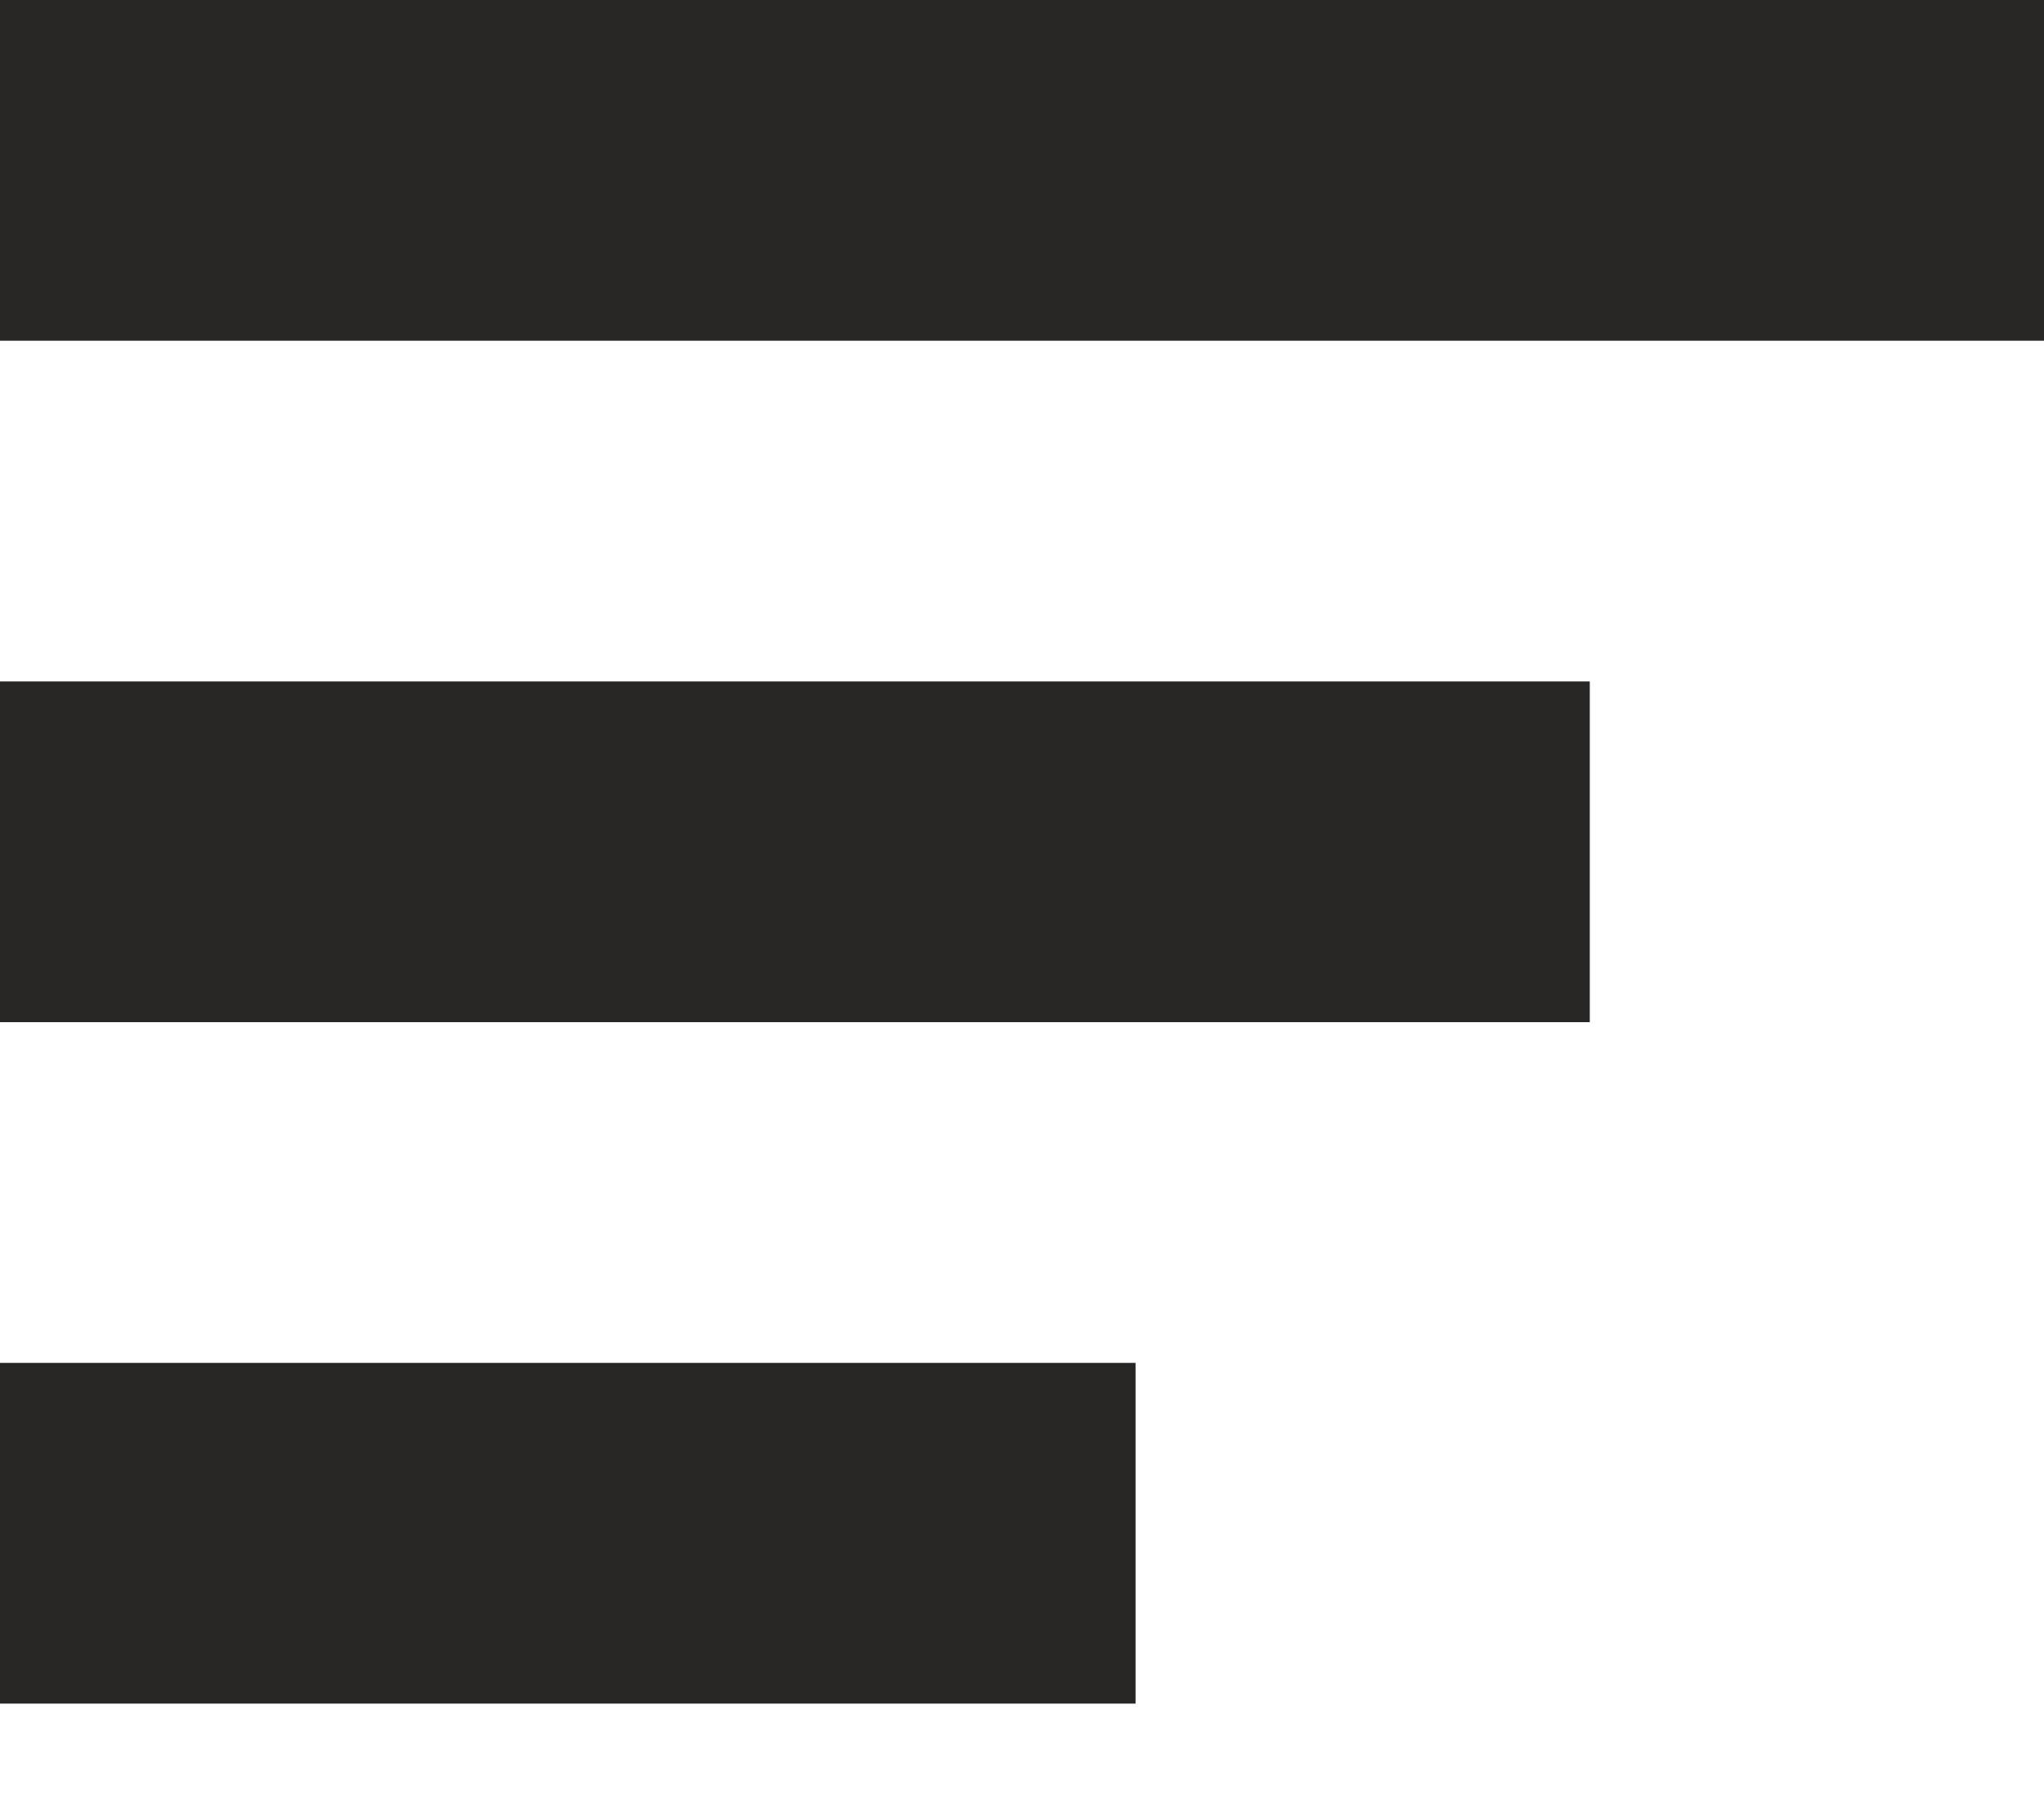
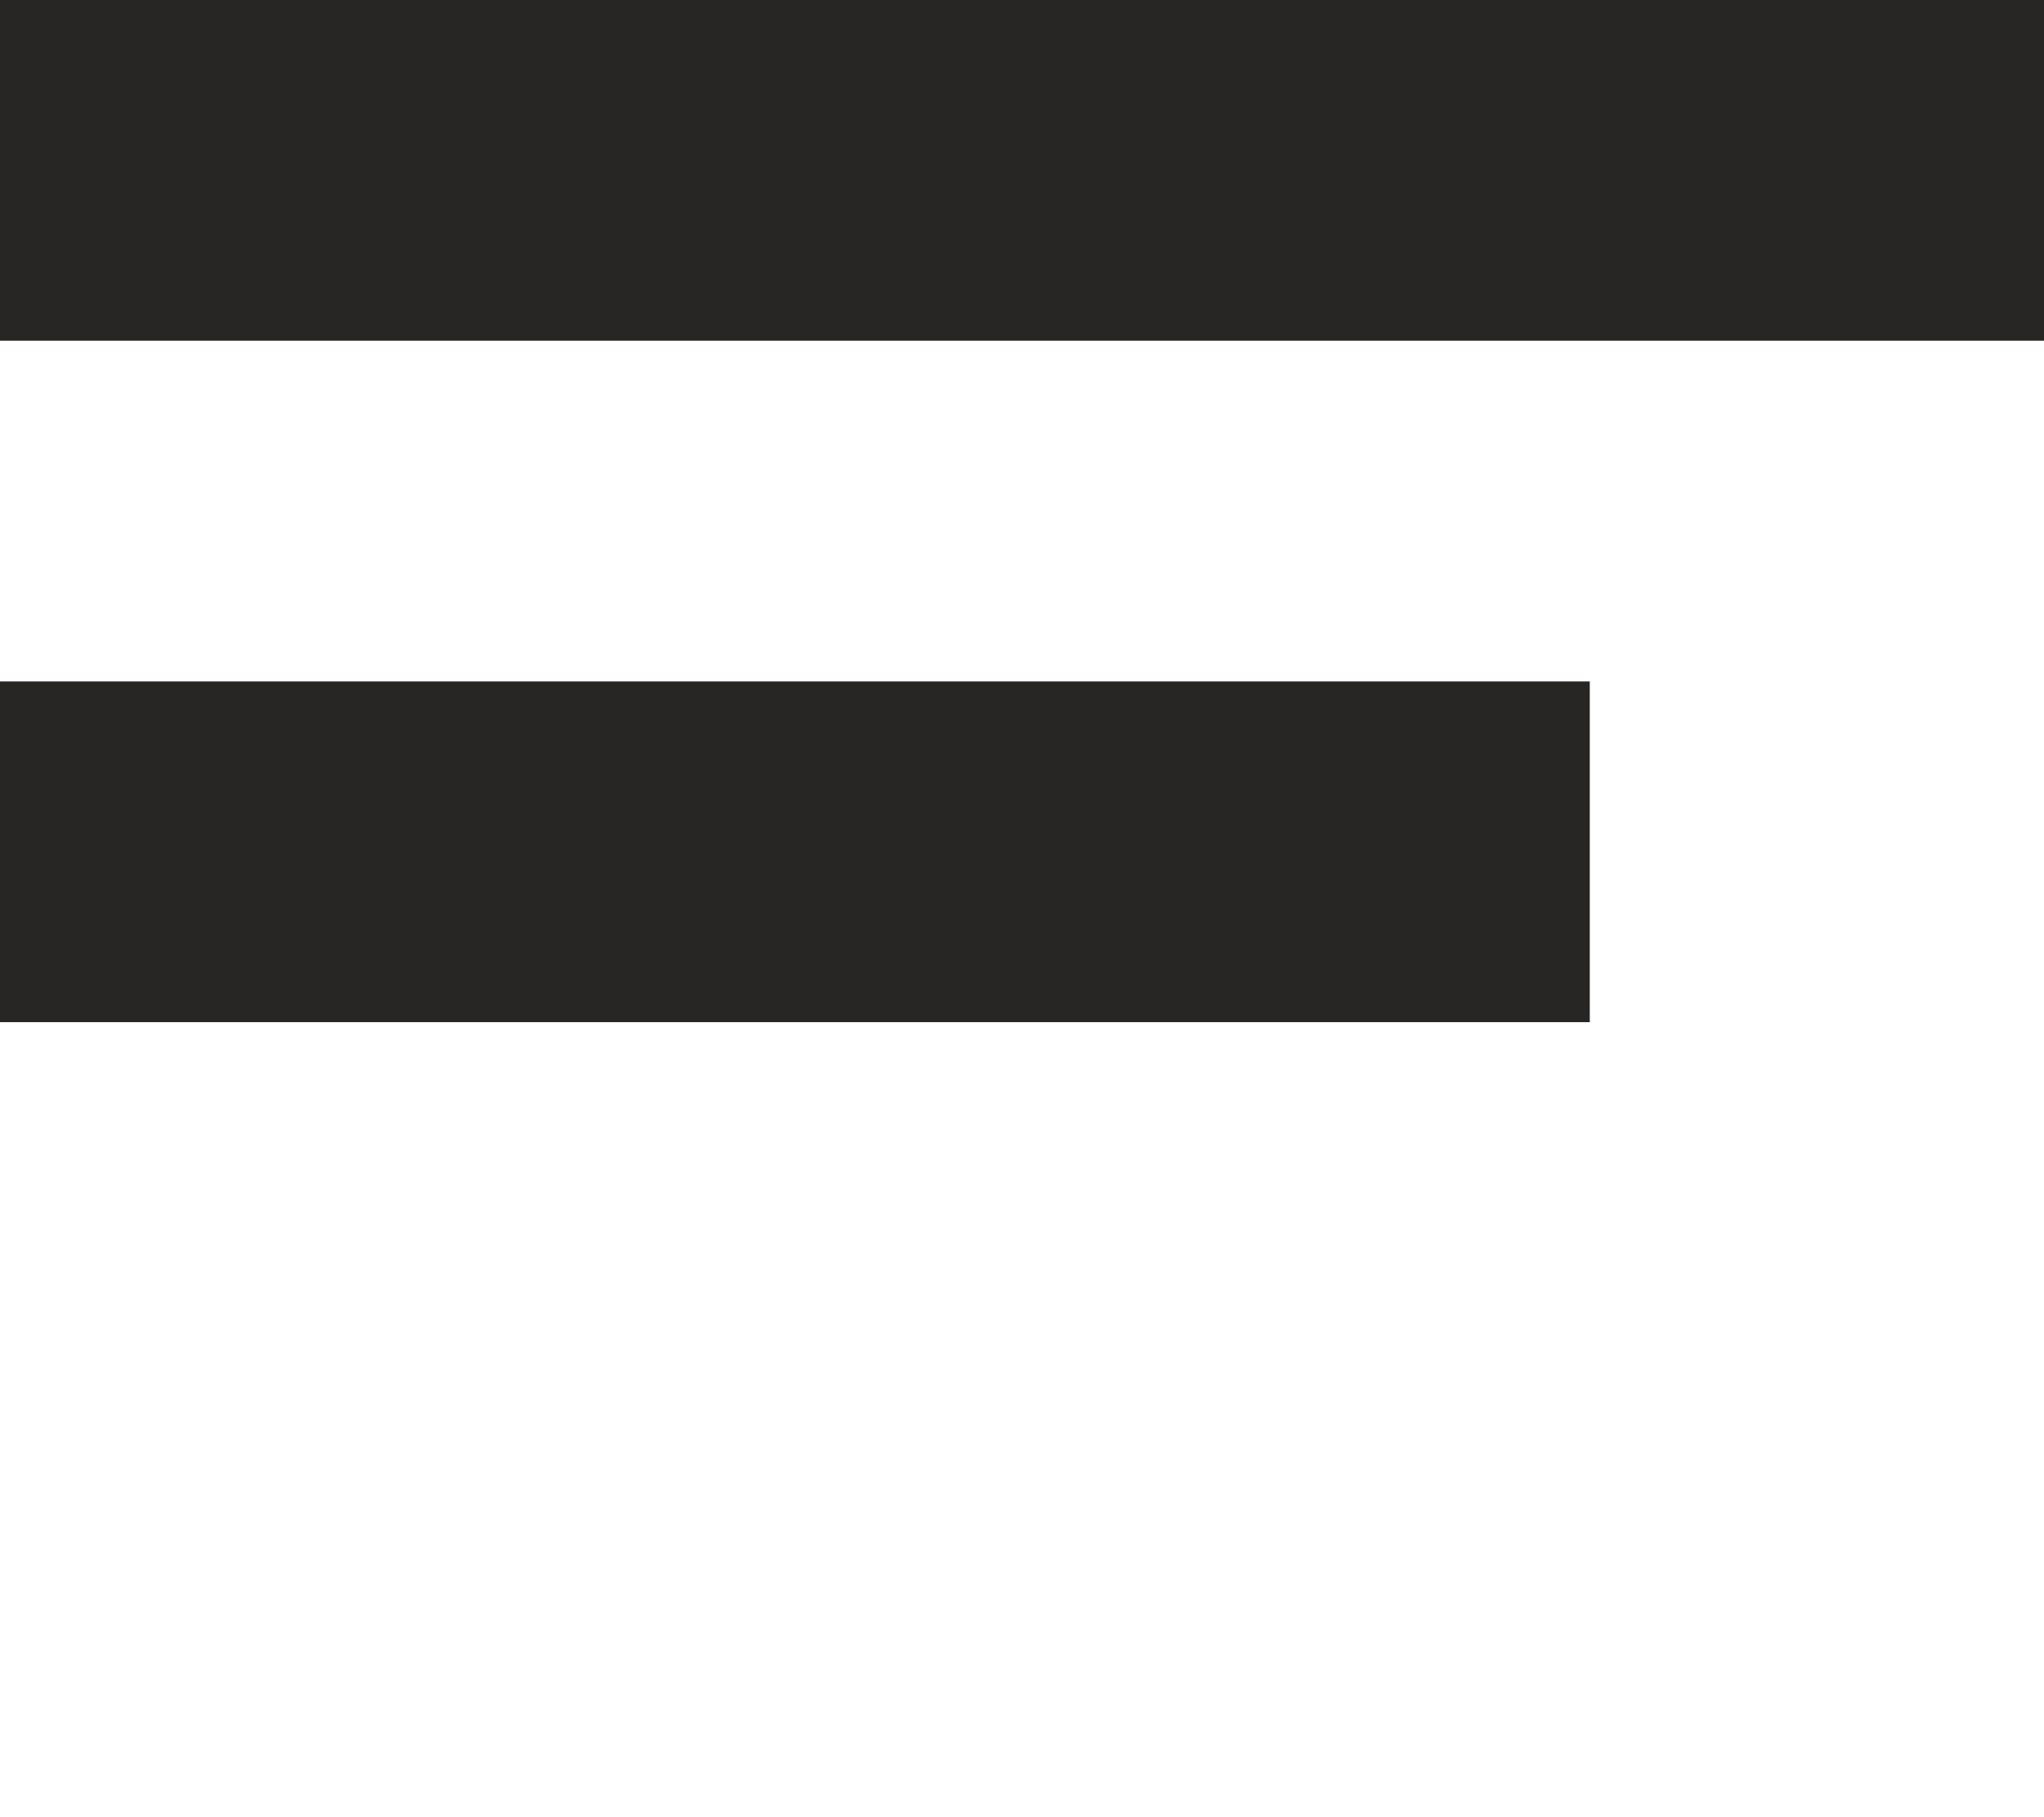
<svg xmlns="http://www.w3.org/2000/svg" width="9px" height="8px" viewBox="0 0 9 8" version="1.1">
  <title>Group Copy</title>
  <g id="Page-1" stroke="none" stroke-width="1" fill="none" fill-rule="evenodd">
    <g id="Content-uebersicht-liste" transform="translate(-1316, -215)" fill="#282624">
      <g id="Group-Copy" transform="translate(1316, 215)">
        <rect id="Rectangle" x="0" y="0" width="9" height="1.5" />
        <rect id="Rectangle-Copy-6" x="0" y="3" width="7" height="1.5" />
-         <rect id="Rectangle-Copy-7" x="0" y="6" width="5" height="1.5" />
      </g>
    </g>
  </g>
</svg>